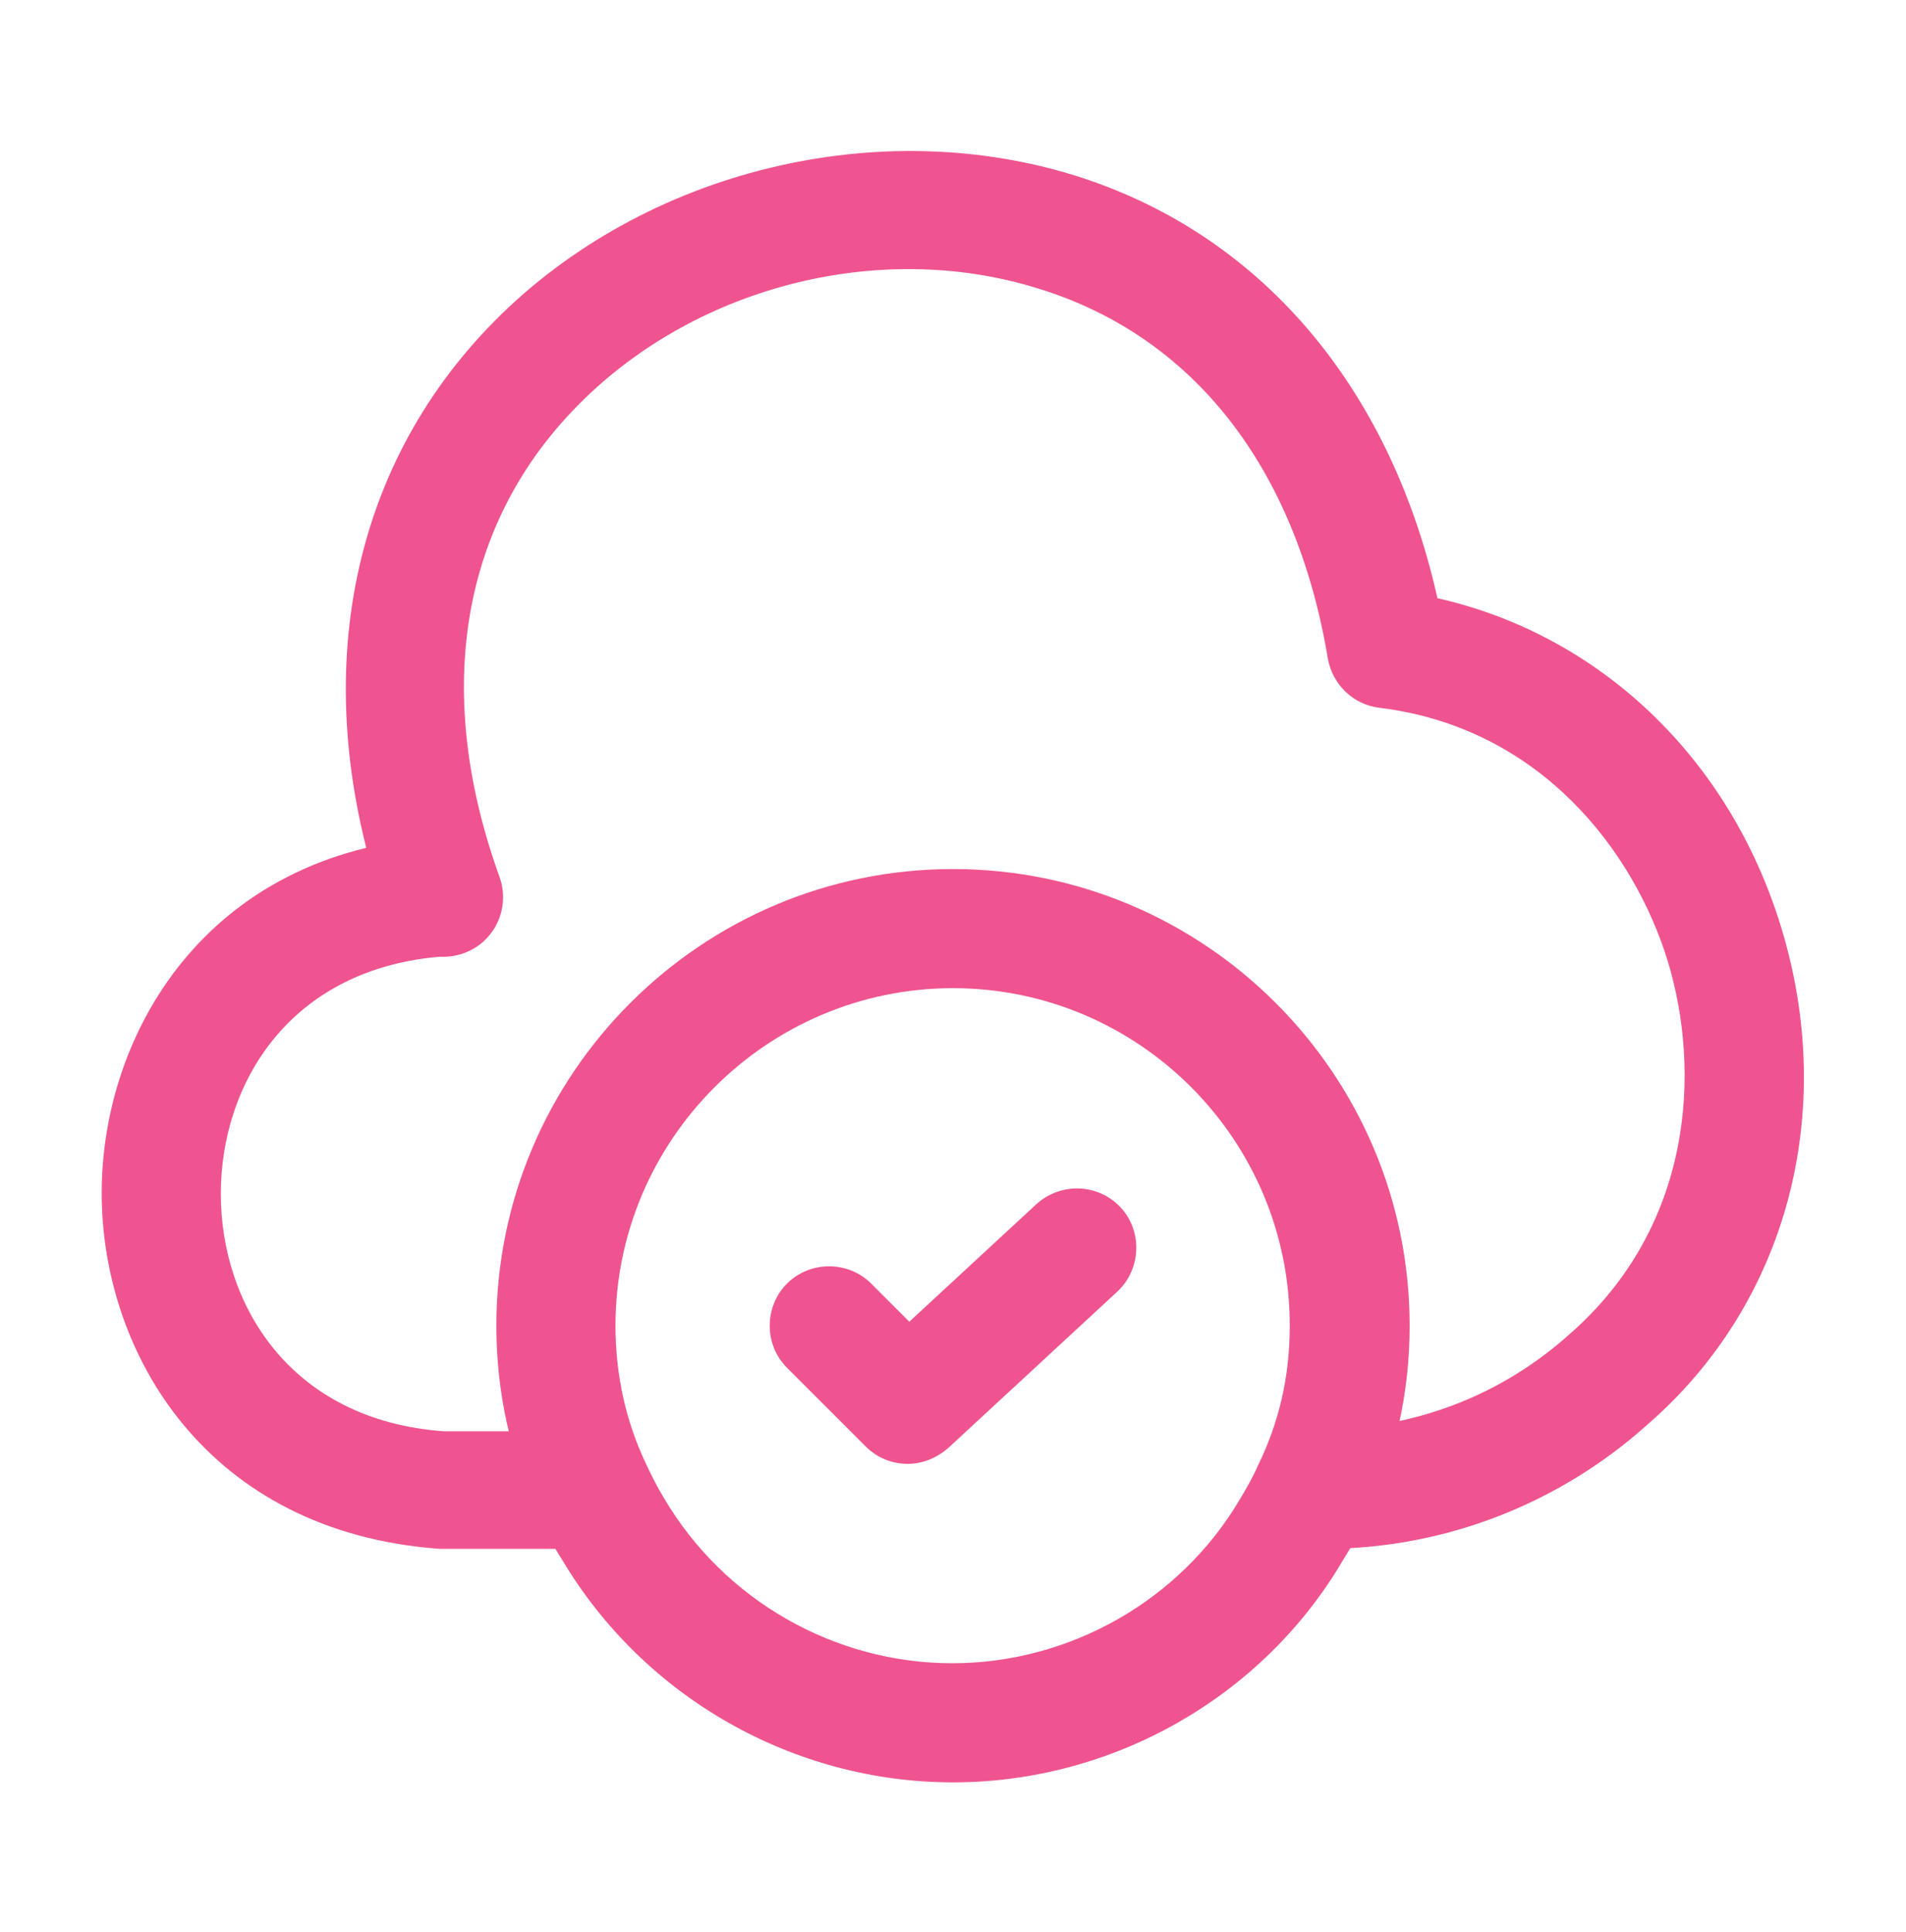
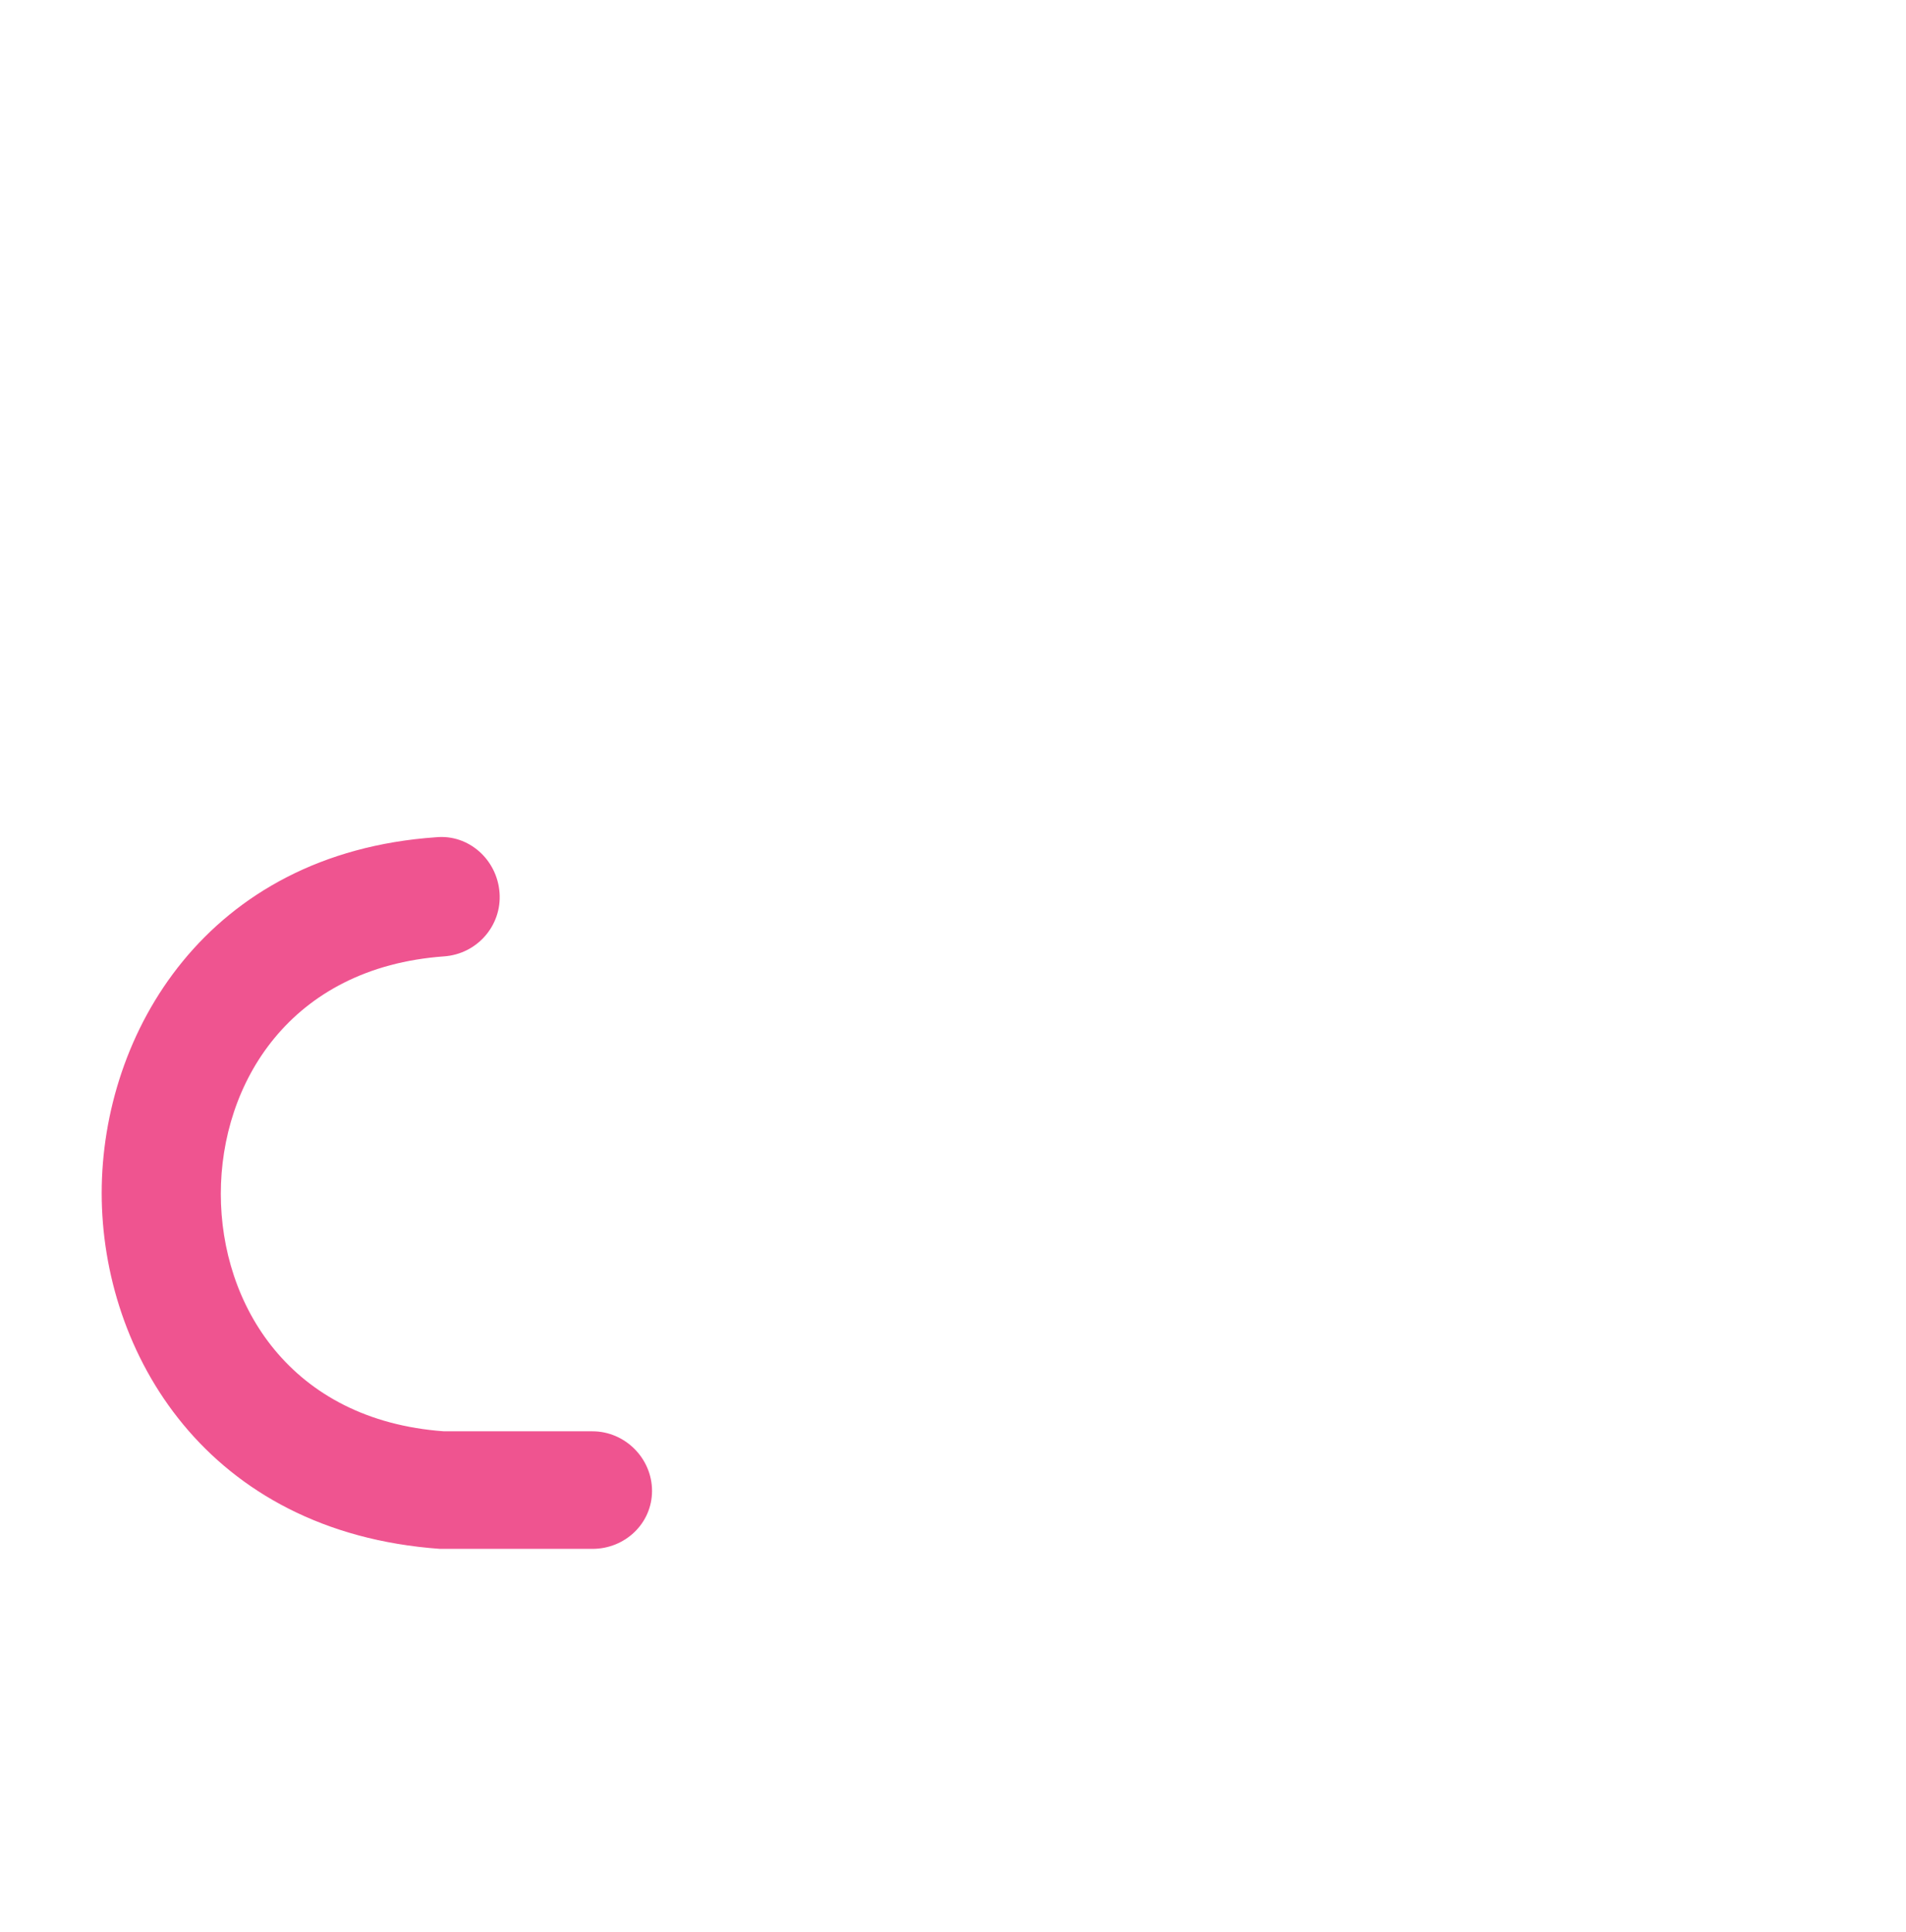
<svg xmlns="http://www.w3.org/2000/svg" width="74" height="75" viewBox="0 0 74 75" fill="none">
  <path d="M23.003 60.132H17.082C8.017 59.484 3.948 52.516 3.948 46.318C3.948 40.121 8.017 33.122 16.928 32.505C18.192 32.382 19.302 33.368 19.395 34.663C19.487 35.928 18.532 37.038 17.237 37.13C11.255 37.562 8.573 42.063 8.573 46.349C8.573 50.635 11.255 55.137 17.237 55.568H23.003C24.267 55.568 25.315 56.617 25.315 57.881C25.315 59.145 24.267 60.132 23.003 60.132Z" fill="#EF5490" />
-   <path d="M51.399 60.132C51.337 60.132 51.306 60.132 51.245 60.132C49.981 60.132 48.809 59.083 48.809 57.819C48.809 56.493 49.796 55.507 51.091 55.507C54.883 55.507 58.275 54.181 60.926 51.807C65.736 47.613 66.045 41.57 64.75 37.315C63.455 33.091 59.847 28.25 53.557 27.479C52.54 27.356 51.738 26.585 51.553 25.568C50.32 18.168 46.342 13.049 40.299 11.199C34.071 9.257 26.794 11.168 22.261 15.917C17.852 20.511 16.835 26.955 19.394 34.047C19.826 35.249 19.209 36.575 18.006 37.007C16.804 37.438 15.478 36.822 15.046 35.619C11.932 26.924 13.351 18.599 18.931 12.741C24.636 6.759 33.793 4.385 41.656 6.79C48.871 9.01 53.958 14.961 55.808 23.224C62.098 24.643 67.155 29.422 69.159 36.02C71.348 43.204 69.375 50.604 63.979 55.291C60.556 58.374 56.086 60.132 51.399 60.132Z" fill="#EF5490" />
-   <path d="M37 69.197C30.802 69.197 25.006 65.898 21.83 60.563C21.491 60.039 21.152 59.423 20.874 58.744C19.826 56.555 19.271 54.058 19.271 51.468C19.271 41.694 27.226 33.739 37 33.739C46.774 33.739 54.729 41.694 54.729 51.468C54.729 54.089 54.174 56.555 53.064 58.837C52.818 59.423 52.478 60.039 52.108 60.625C48.994 65.898 43.197 69.197 37 69.197ZM37 38.364C29.785 38.364 23.896 44.253 23.896 51.468C23.896 53.379 24.297 55.168 25.067 56.802C25.314 57.326 25.53 57.758 25.777 58.158C28.12 62.136 32.406 64.572 36.969 64.572C41.532 64.572 45.818 62.136 48.131 58.22C48.408 57.758 48.655 57.326 48.84 56.894C49.673 55.199 50.073 53.41 50.073 51.498C50.104 44.253 44.215 38.364 37 38.364Z" fill="#EF5490" />
-   <path d="M35.242 56.832C34.656 56.832 34.071 56.617 33.608 56.154L30.555 53.102C29.661 52.207 29.661 50.727 30.555 49.833C31.45 48.939 32.93 48.939 33.824 49.833L35.304 51.313L40.237 46.75C41.193 45.887 42.642 45.948 43.505 46.873C44.369 47.798 44.307 49.278 43.382 50.142L36.815 56.216C36.352 56.617 35.797 56.832 35.242 56.832Z" fill="#EF5490" />
</svg>